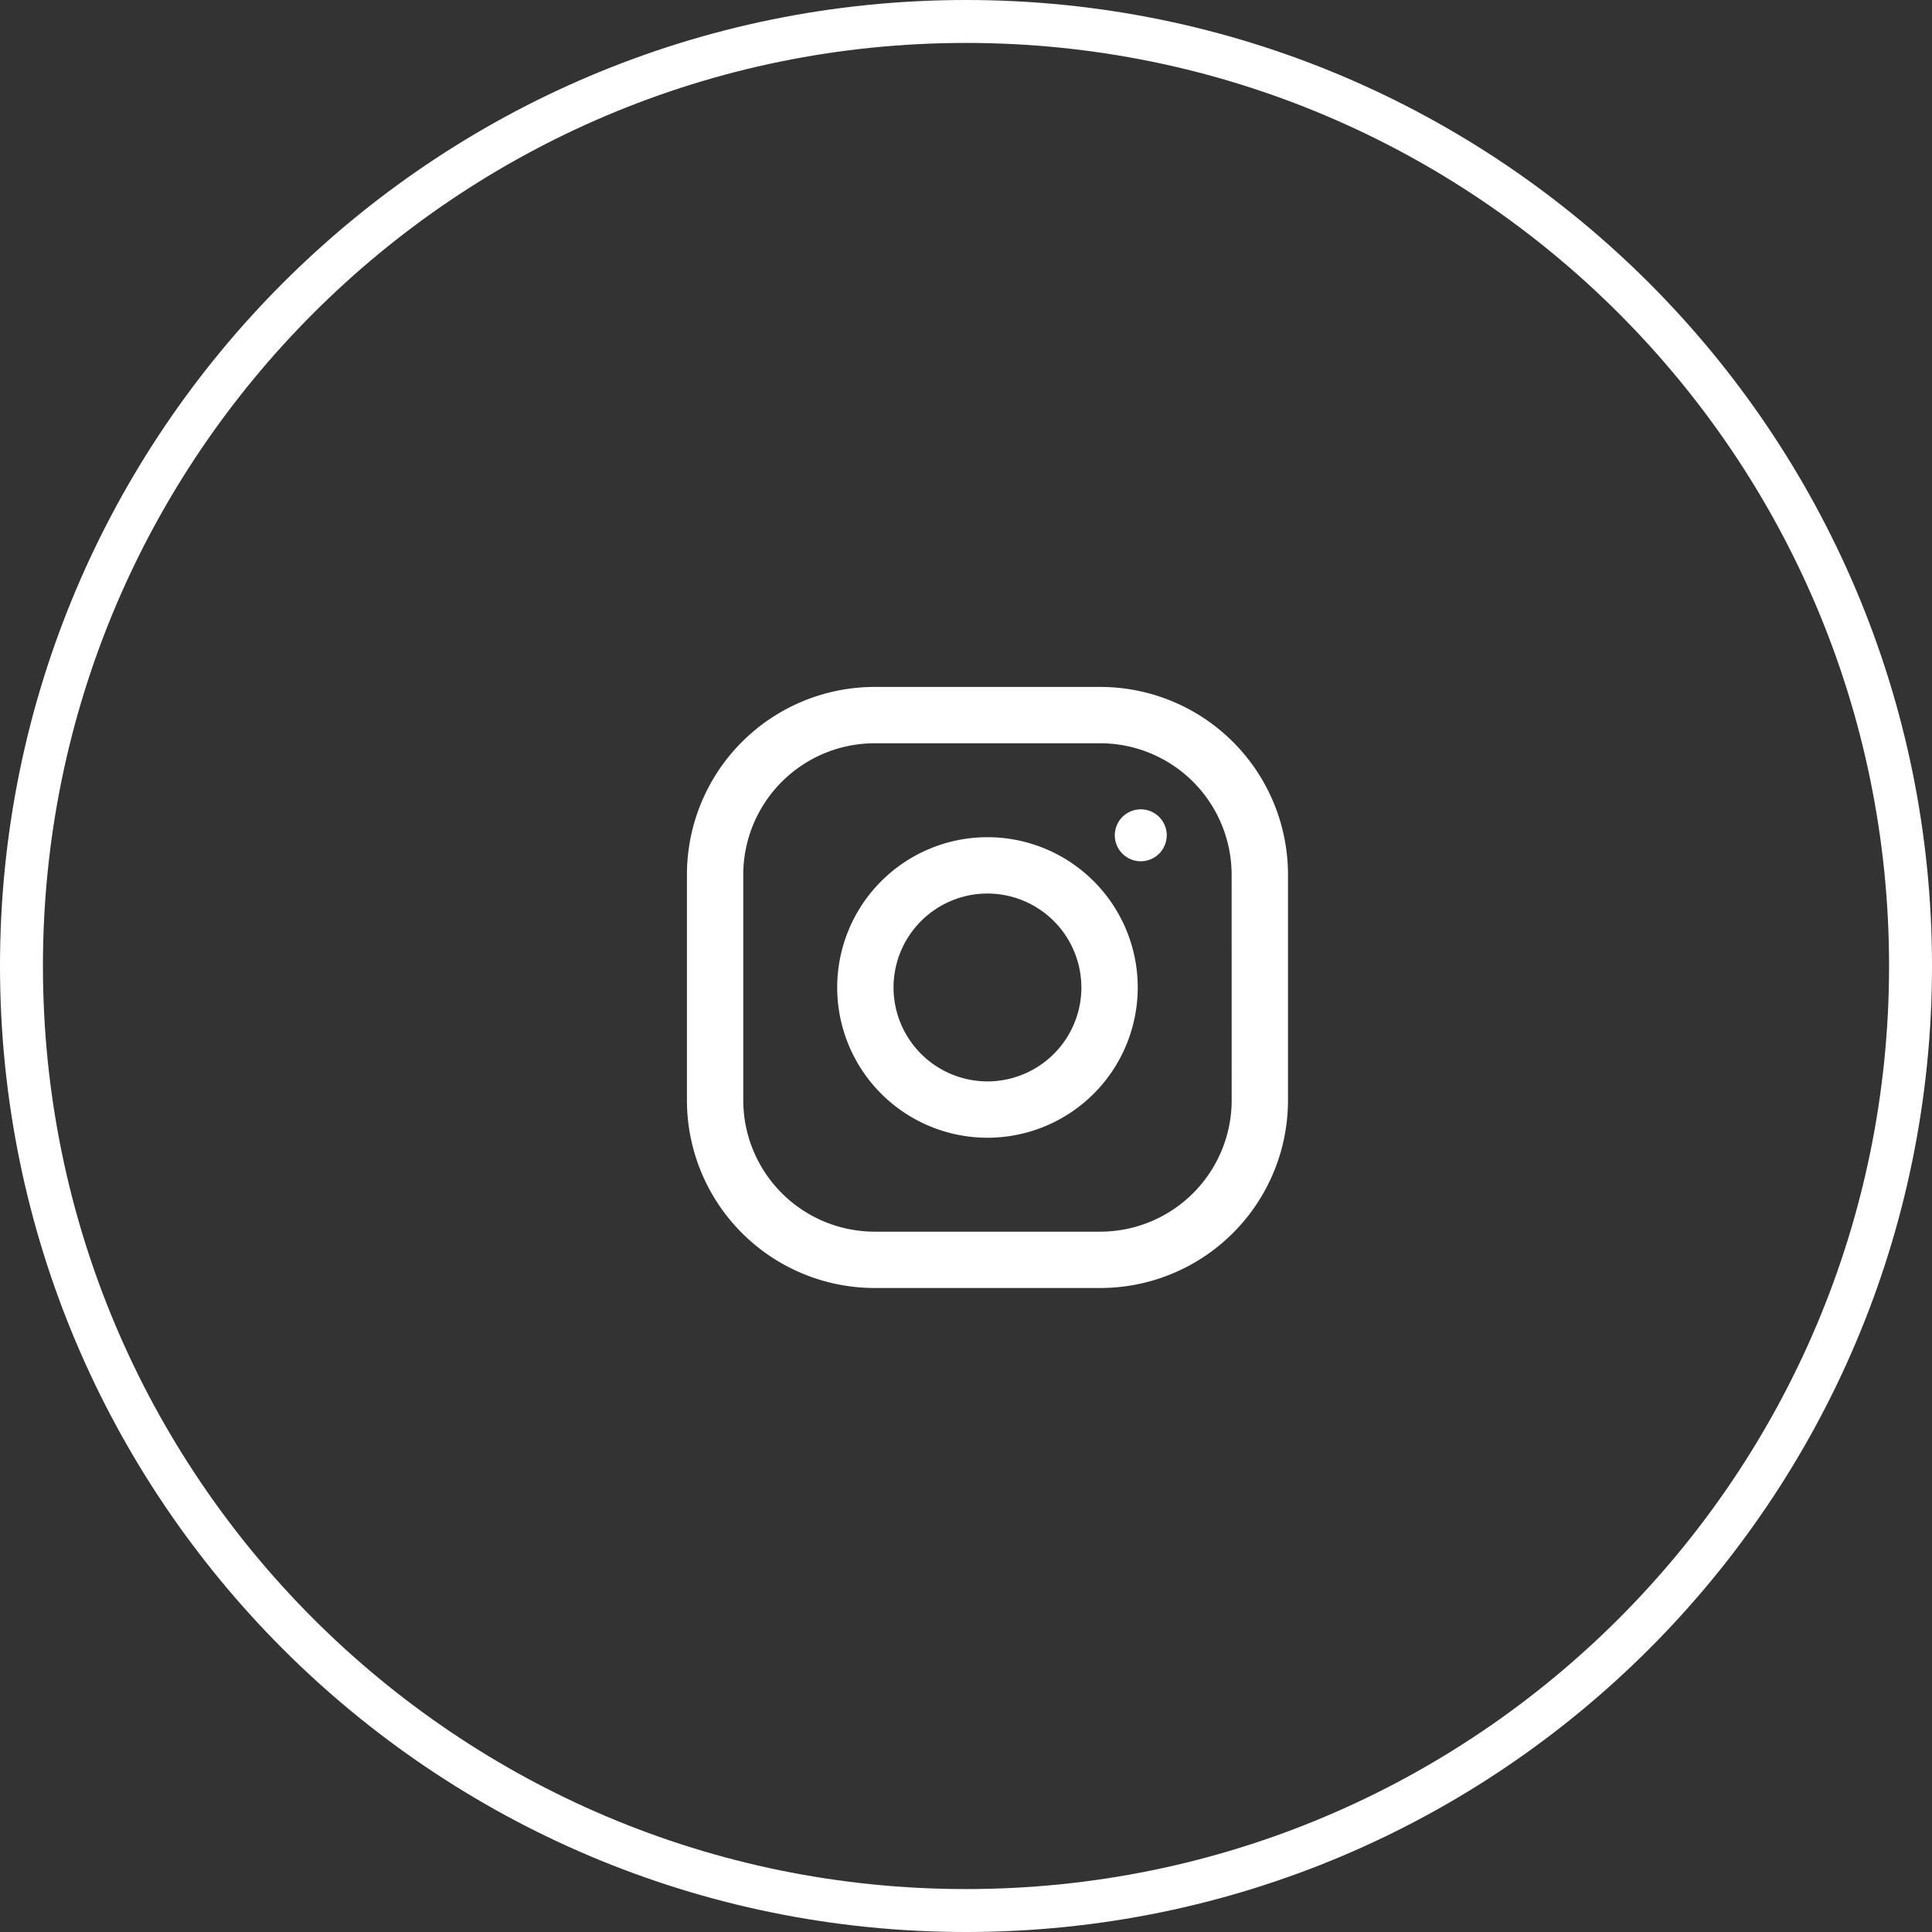
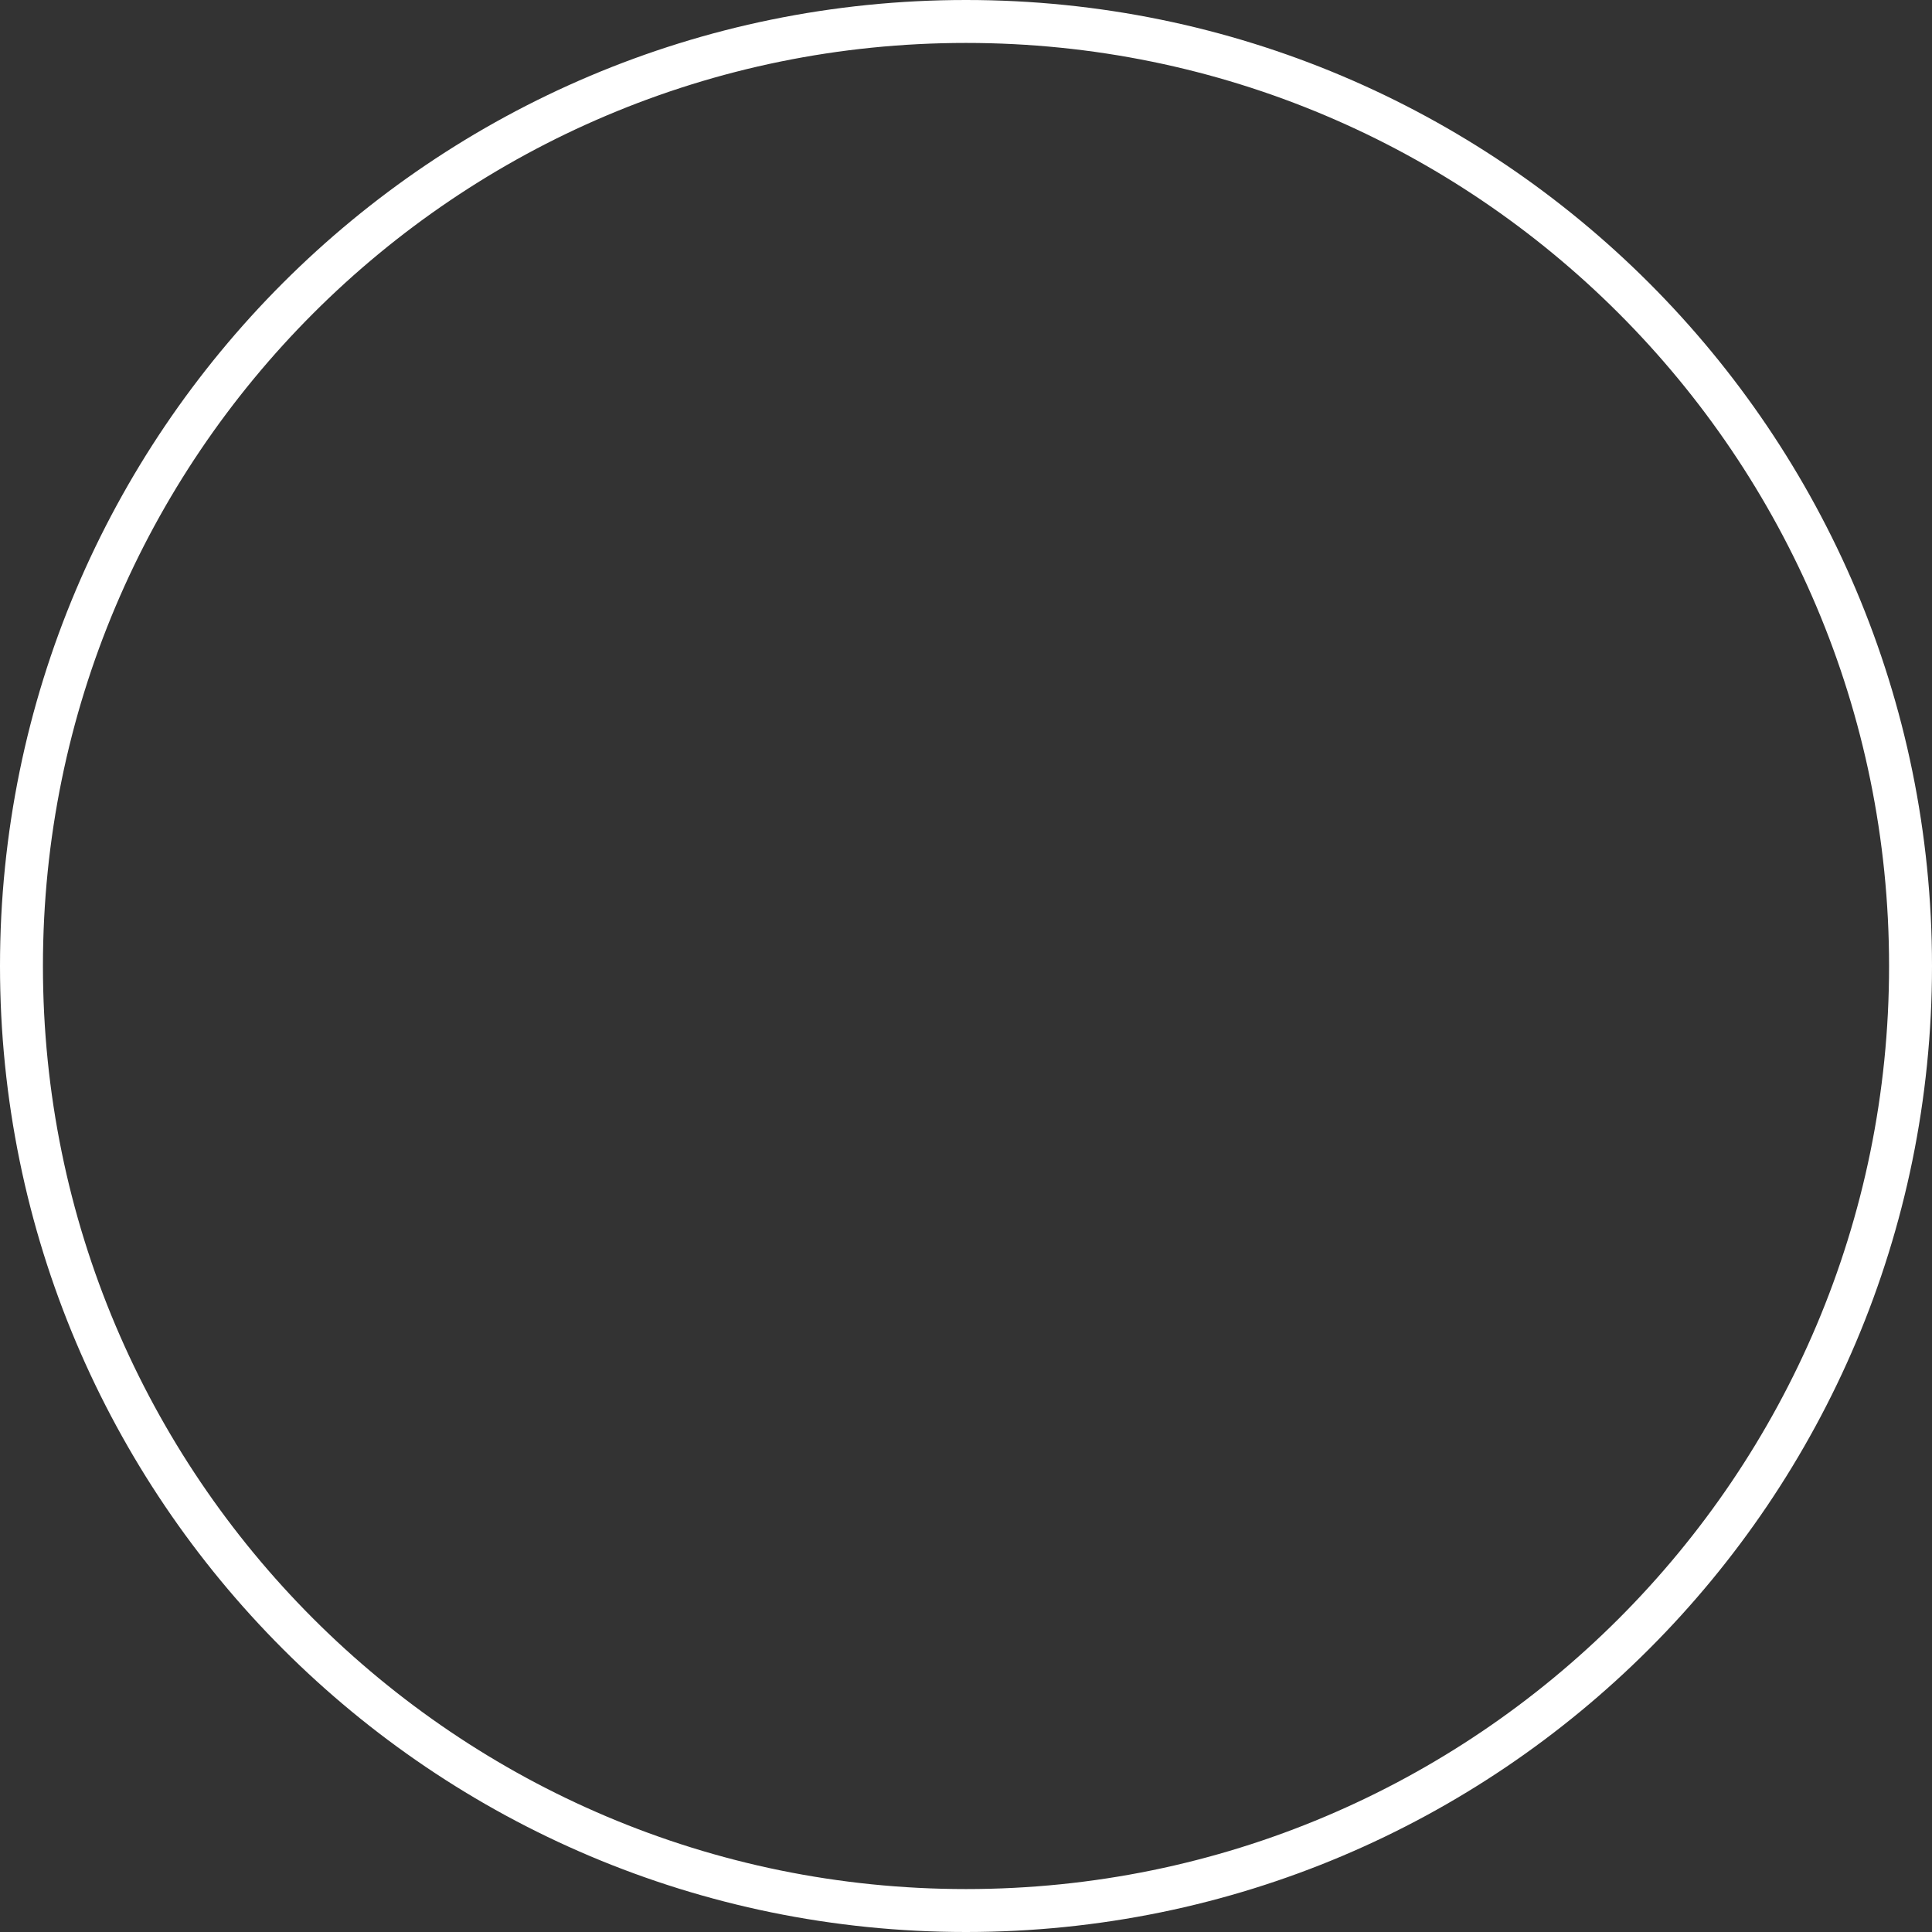
<svg xmlns="http://www.w3.org/2000/svg" width="45" height="45">
  <rect width="100%" height="100%" fill="#333333" stroke="none" />
  <defs>
    <clipPath id="a">
      <path fill="#fff" d="M22.5 45C34.926 45 45 34.926 45 22.5S34.926 0 22.5 0 0 10.074 0 22.5 10.074 45 22.5 45z" />
    </clipPath>
  </defs>
  <path fill="none" stroke="#fff" stroke-miterlimit="20" stroke-width="2" d="M22.5 45C34.926 45 45 34.926 45 22.5S34.926 0 22.5 0 0 10.074 0 22.5 10.074 45 22.5 45z" clip-path="url(&quot;#a&quot;)" />
-   <path fill="#fff" d="M26.5 23a3.5 3.5 0 11-7 0 3.5 3.5 0 017 0zm-1.313 0A2.19 2.19 0 0023 20.812 2.19 2.19 0 0020.812 23 2.19 2.19 0 0023 25.188 2.19 2.19 0 0025.188 23zM30 20.375v5.25A4.374 4.374 0 0125.625 30h-5.25A4.374 4.374 0 0116 25.625v-5.25A4.374 4.374 0 0120.375 16h5.25A4.374 4.374 0 0130 20.375zm-1.313 0a3.064 3.064 0 00-3.062-3.063h-5.25a3.064 3.064 0 00-3.063 3.063v5.25a3.064 3.064 0 003.063 3.063h5.25a3.064 3.064 0 003.063-3.063zm-1.512-.919a.604.604 0 11-1.209 0 .604.604 0 011.21 0z" />
</svg>